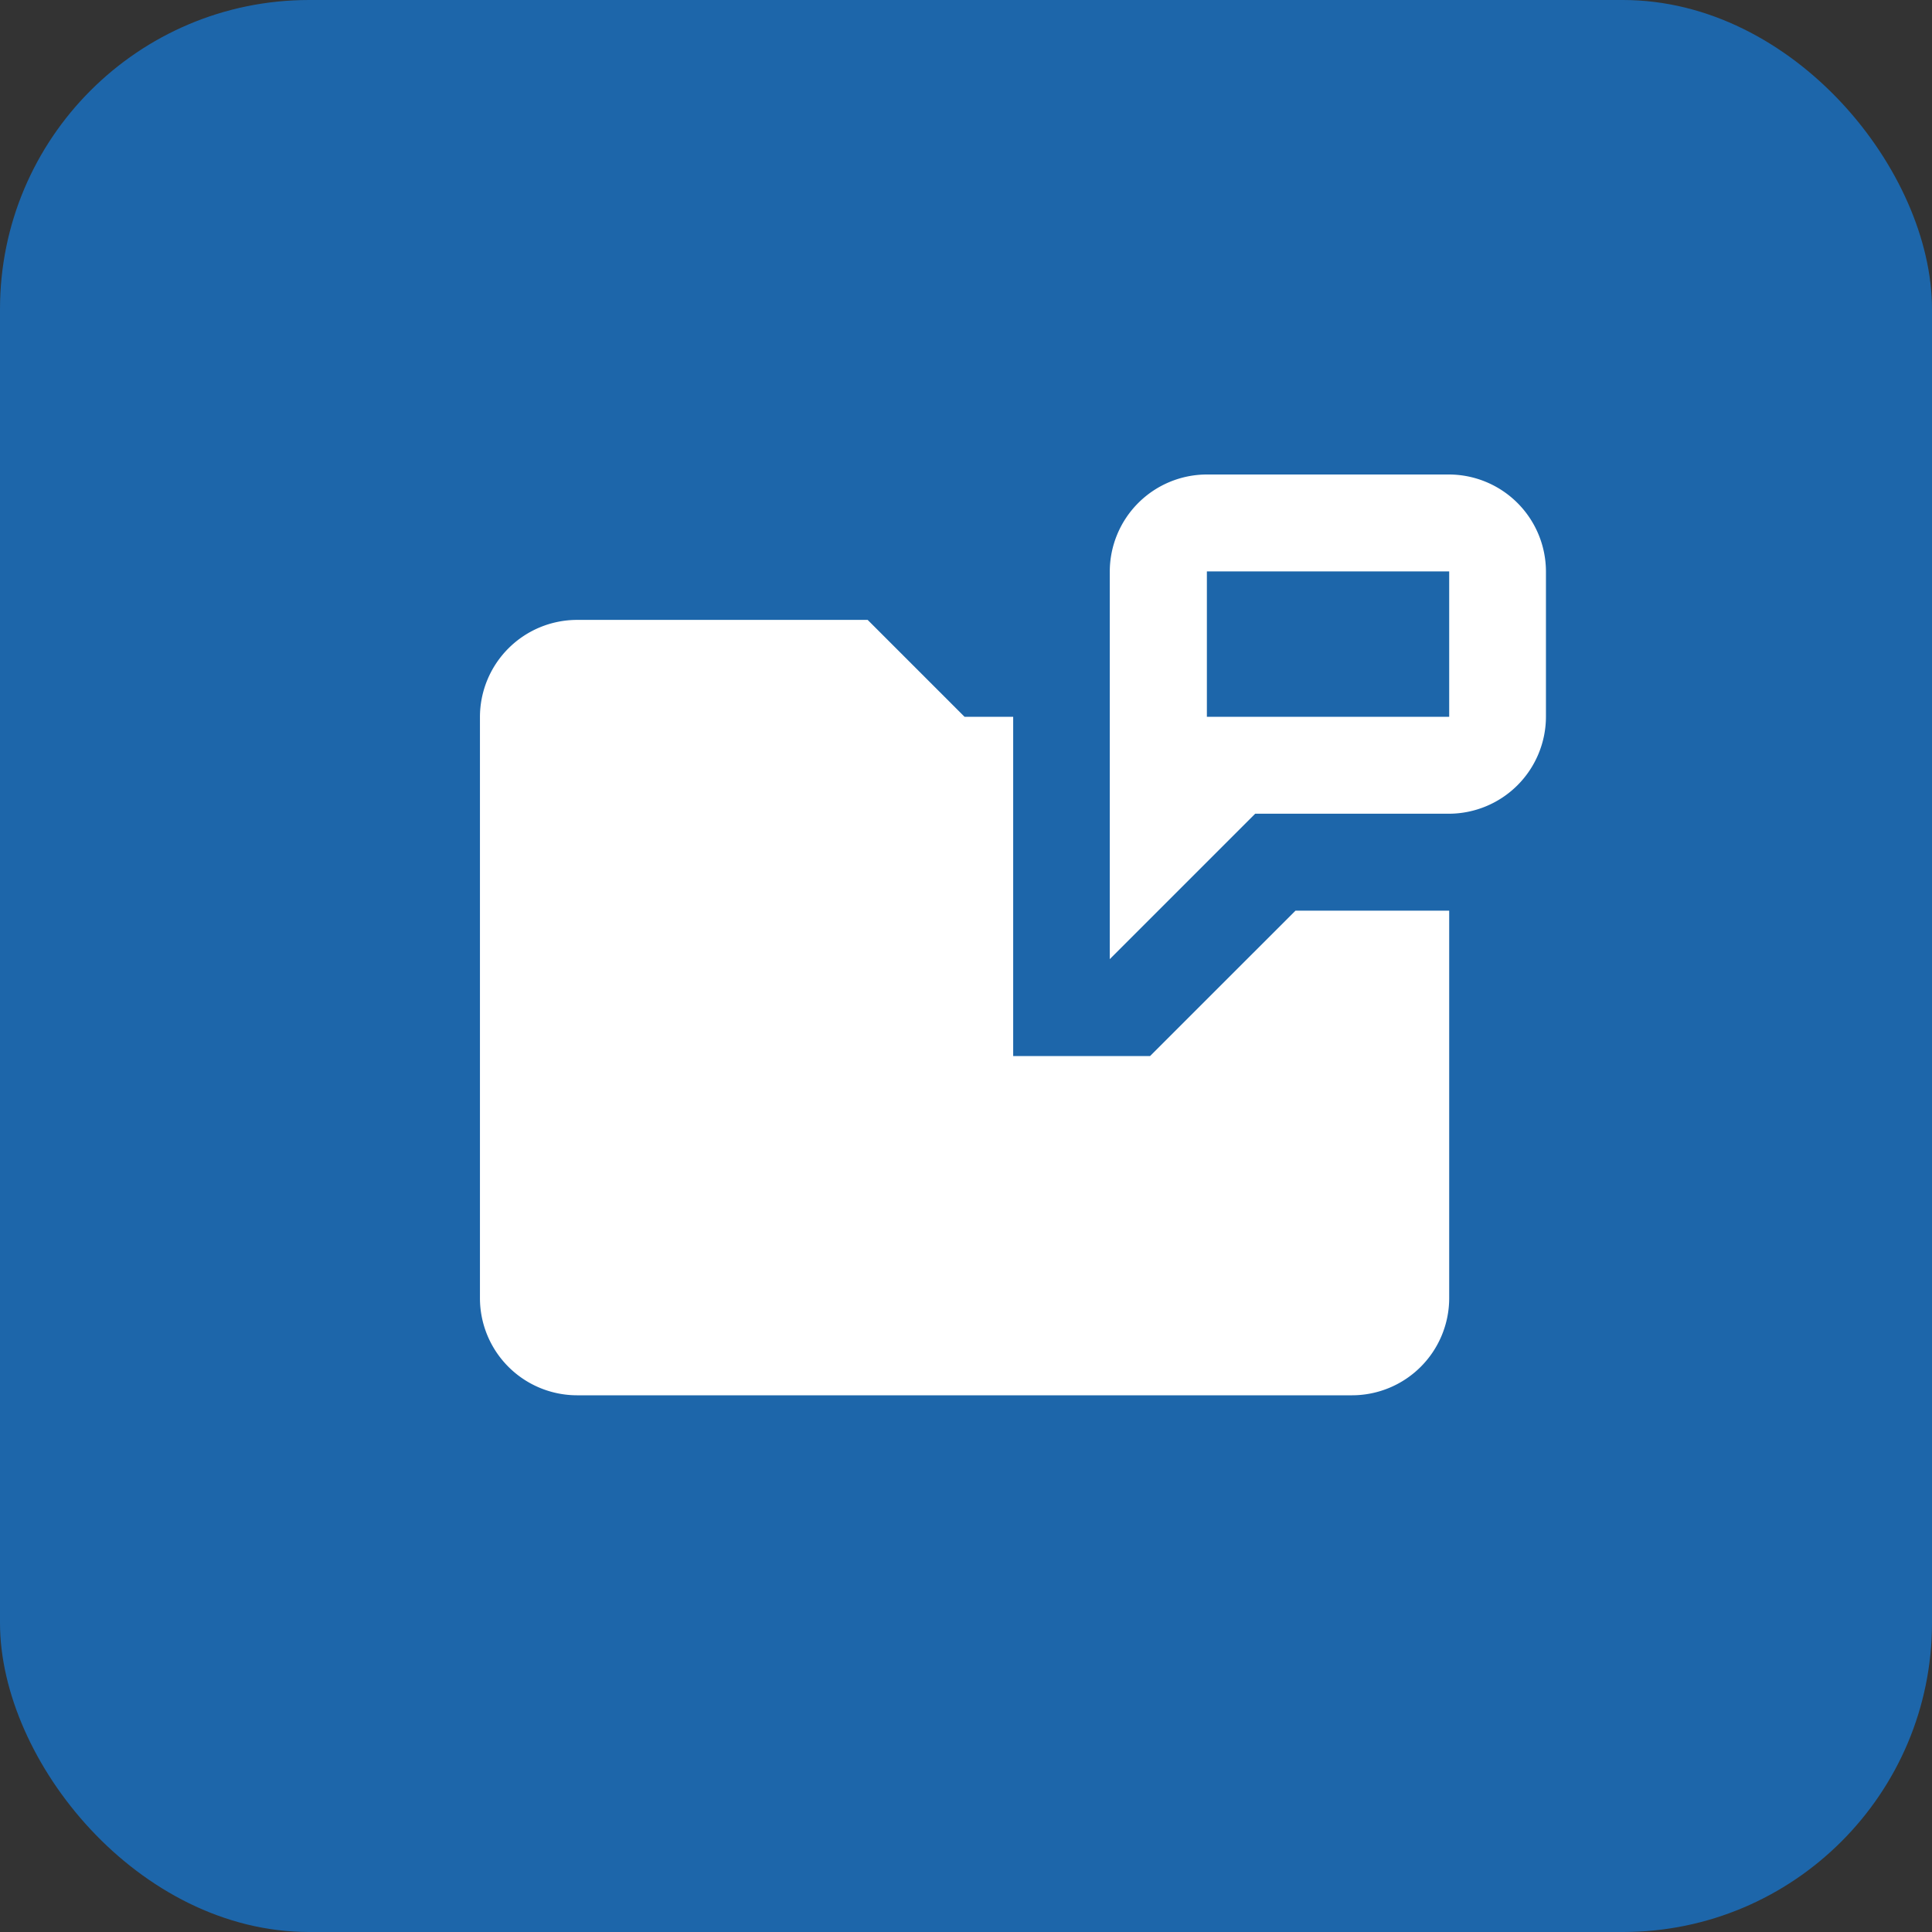
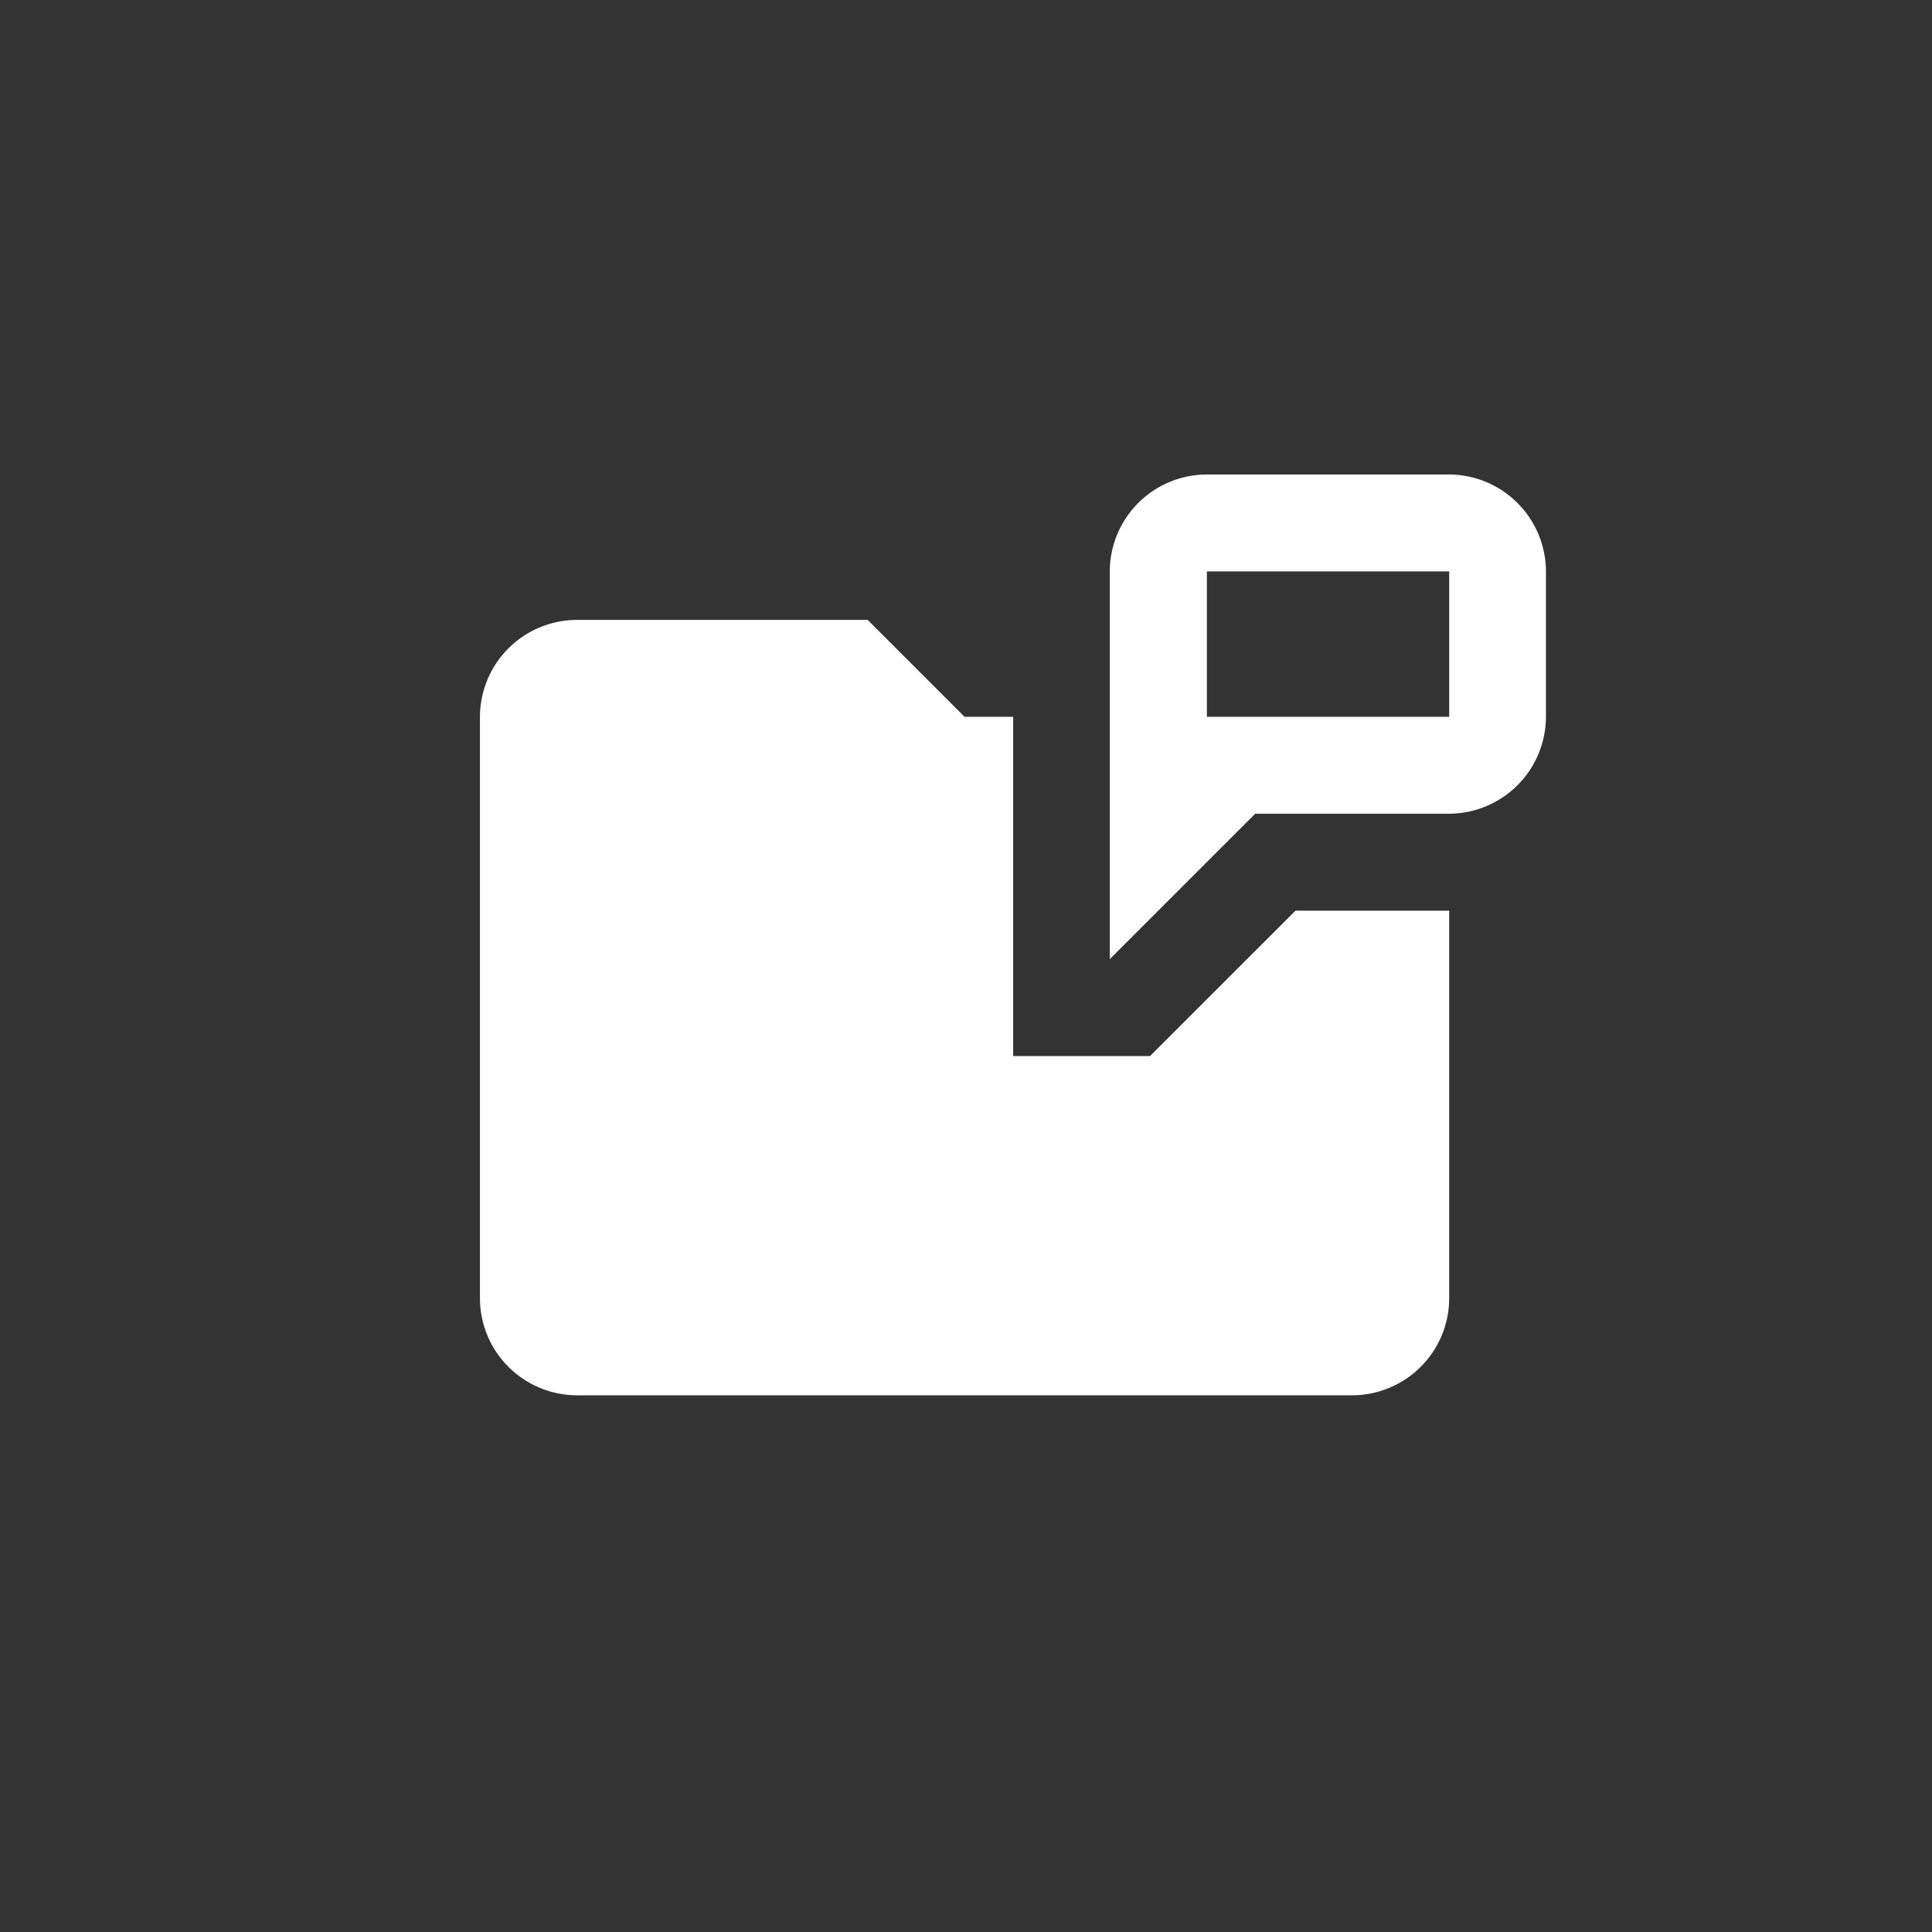
<svg xmlns="http://www.w3.org/2000/svg" id="コンポーネント_222_27" data-name="コンポーネント 222 – 27" width="50" height="50" viewBox="0 0 50 50">
  <rect x="0" y="0" width="50" height="50" fill="#333333" stroke="none" />
-   <rect id="長方形_9989" data-name="長方形 9989" width="50" height="50" rx="8" fill="#1d66aa" />
  <path id="icons8-ログフォルダ" d="M20.813,1A2.516,2.516,0,0,0,18.3,3.508V13.542l3.763-3.763h5.017a2.516,2.516,0,0,0,2.508-2.508V3.508A2.516,2.516,0,0,0,27.084,1Zm0,2.508h6.271V7.271H20.813ZM4.508,4.763A2.516,2.516,0,0,0,2,7.271v15.05A2.516,2.516,0,0,0,4.508,24.83H24.576a2.516,2.516,0,0,0,2.508-2.508V12.288H23.106L19.343,16.05H15.8V7.271H14.542L12.034,4.763Z" transform="translate(10.421 11.28)" fill="#fff" />
</svg>